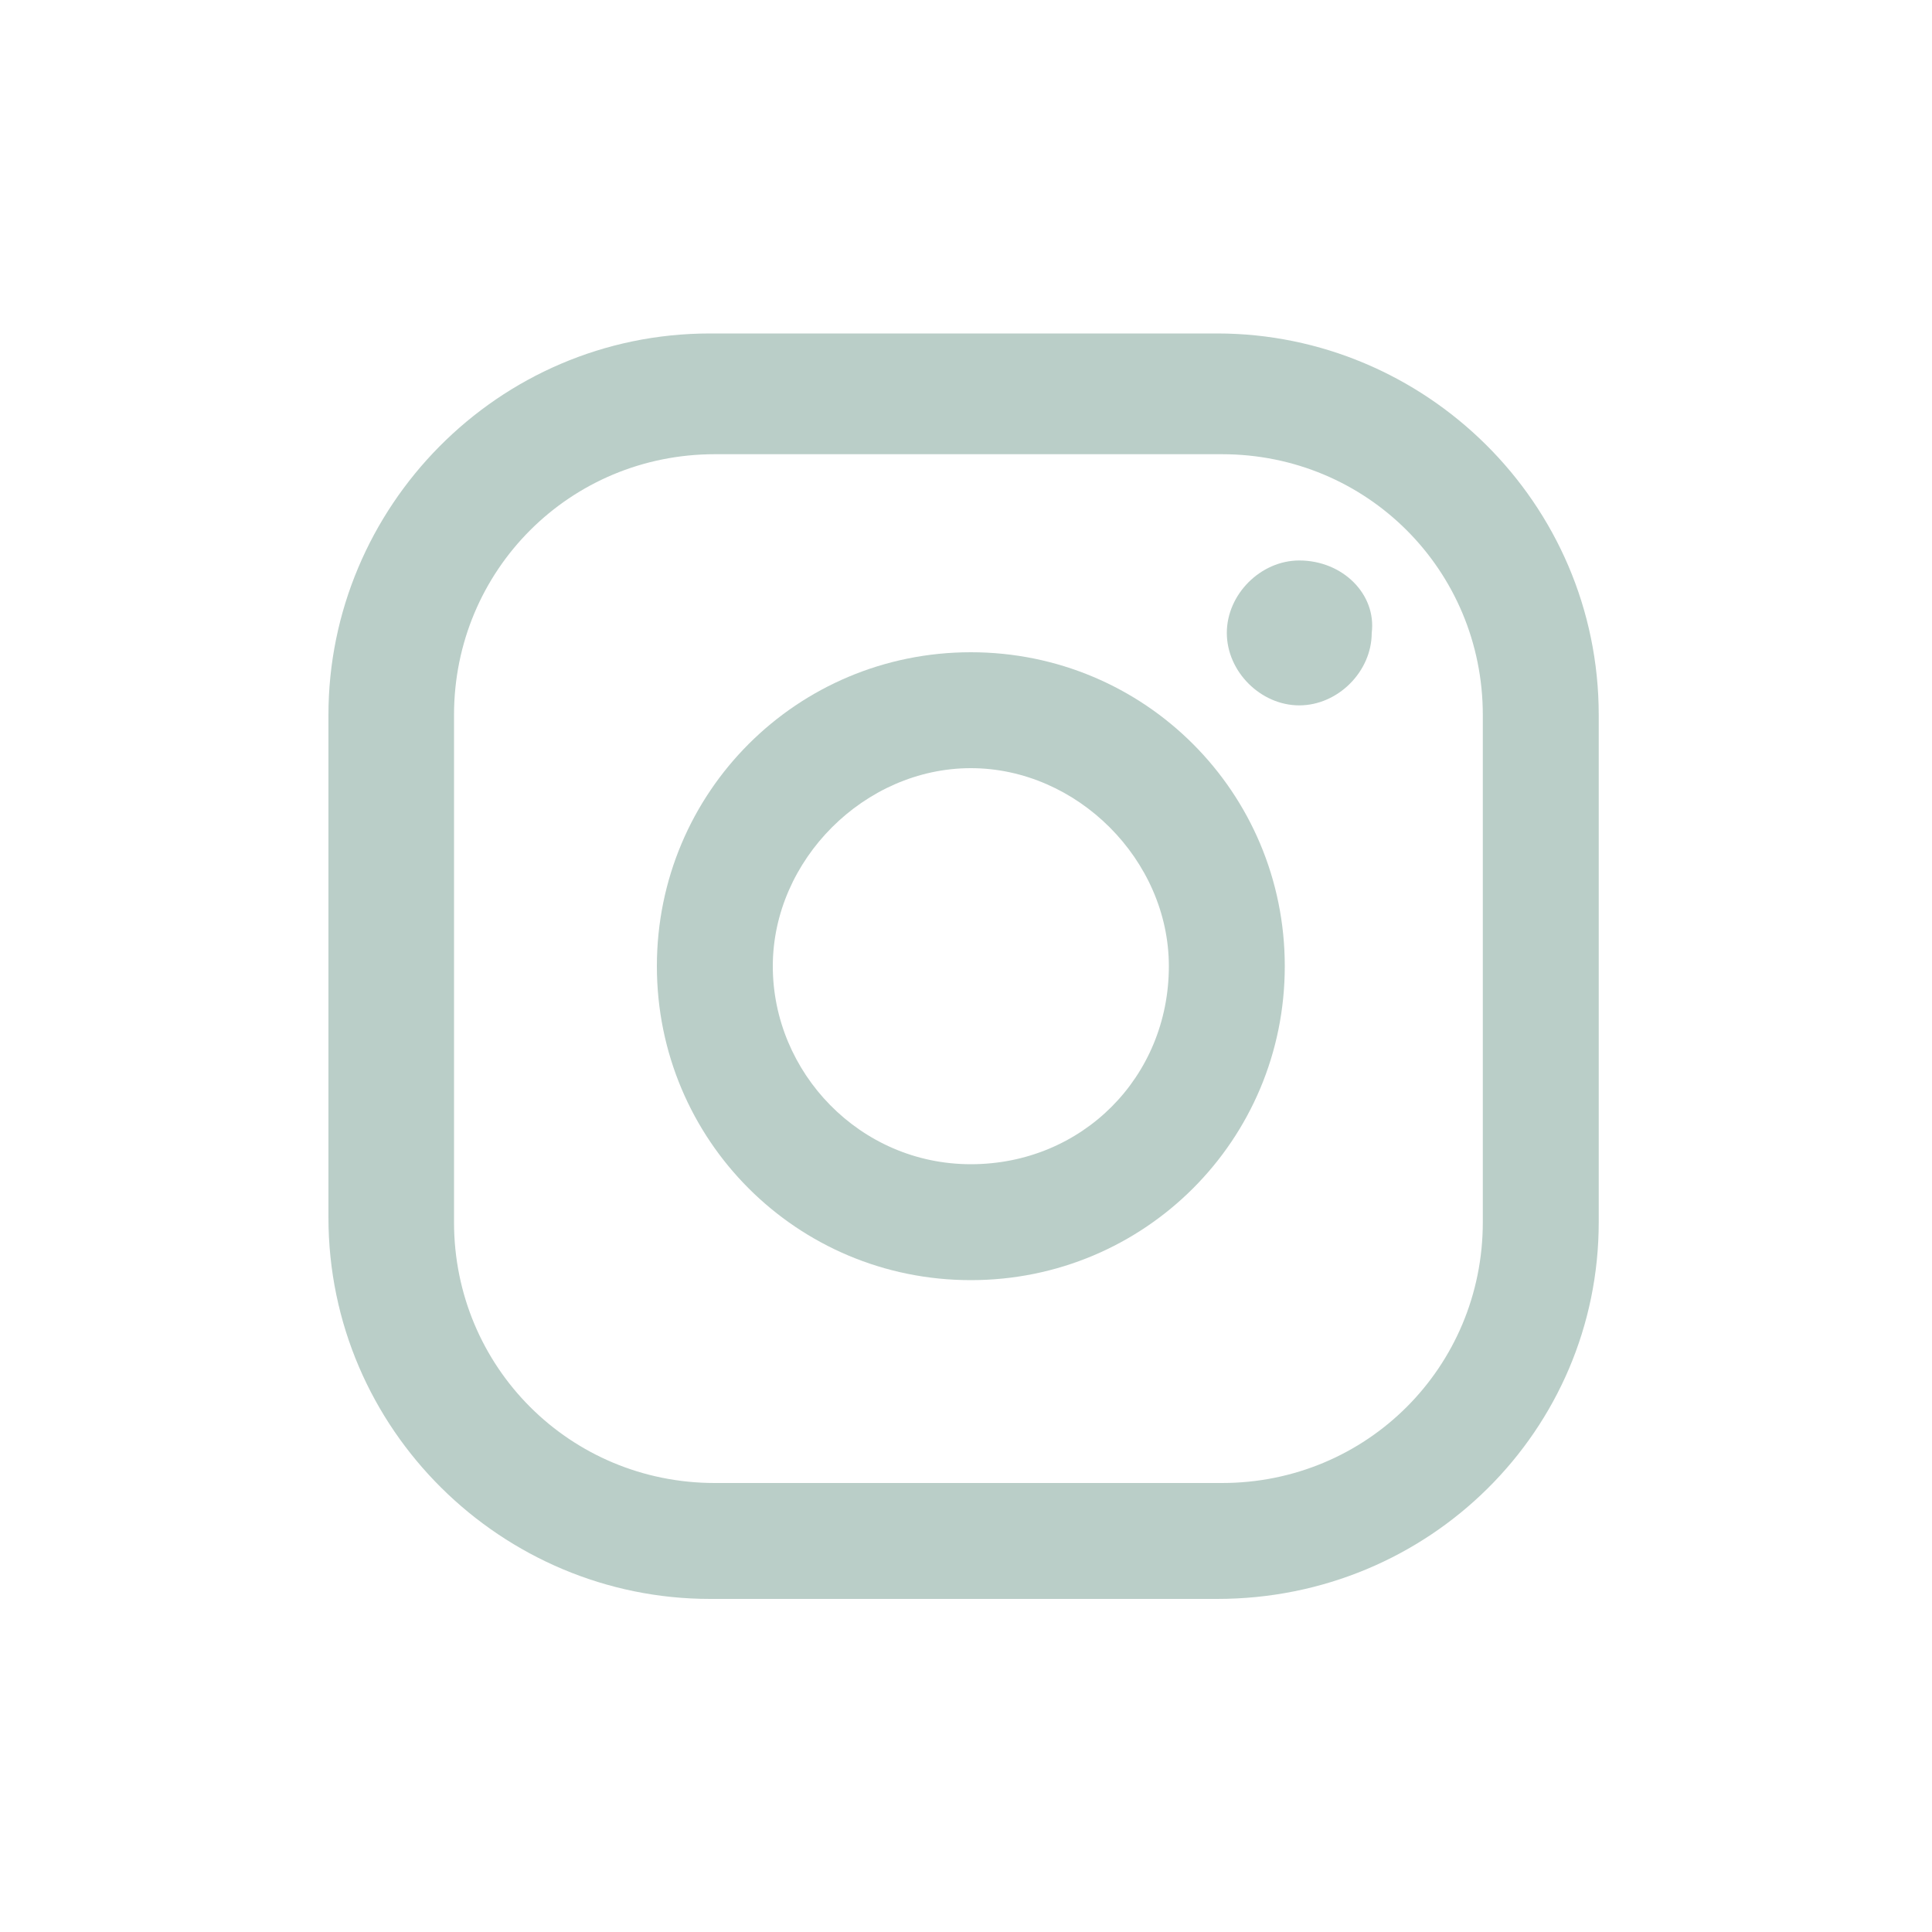
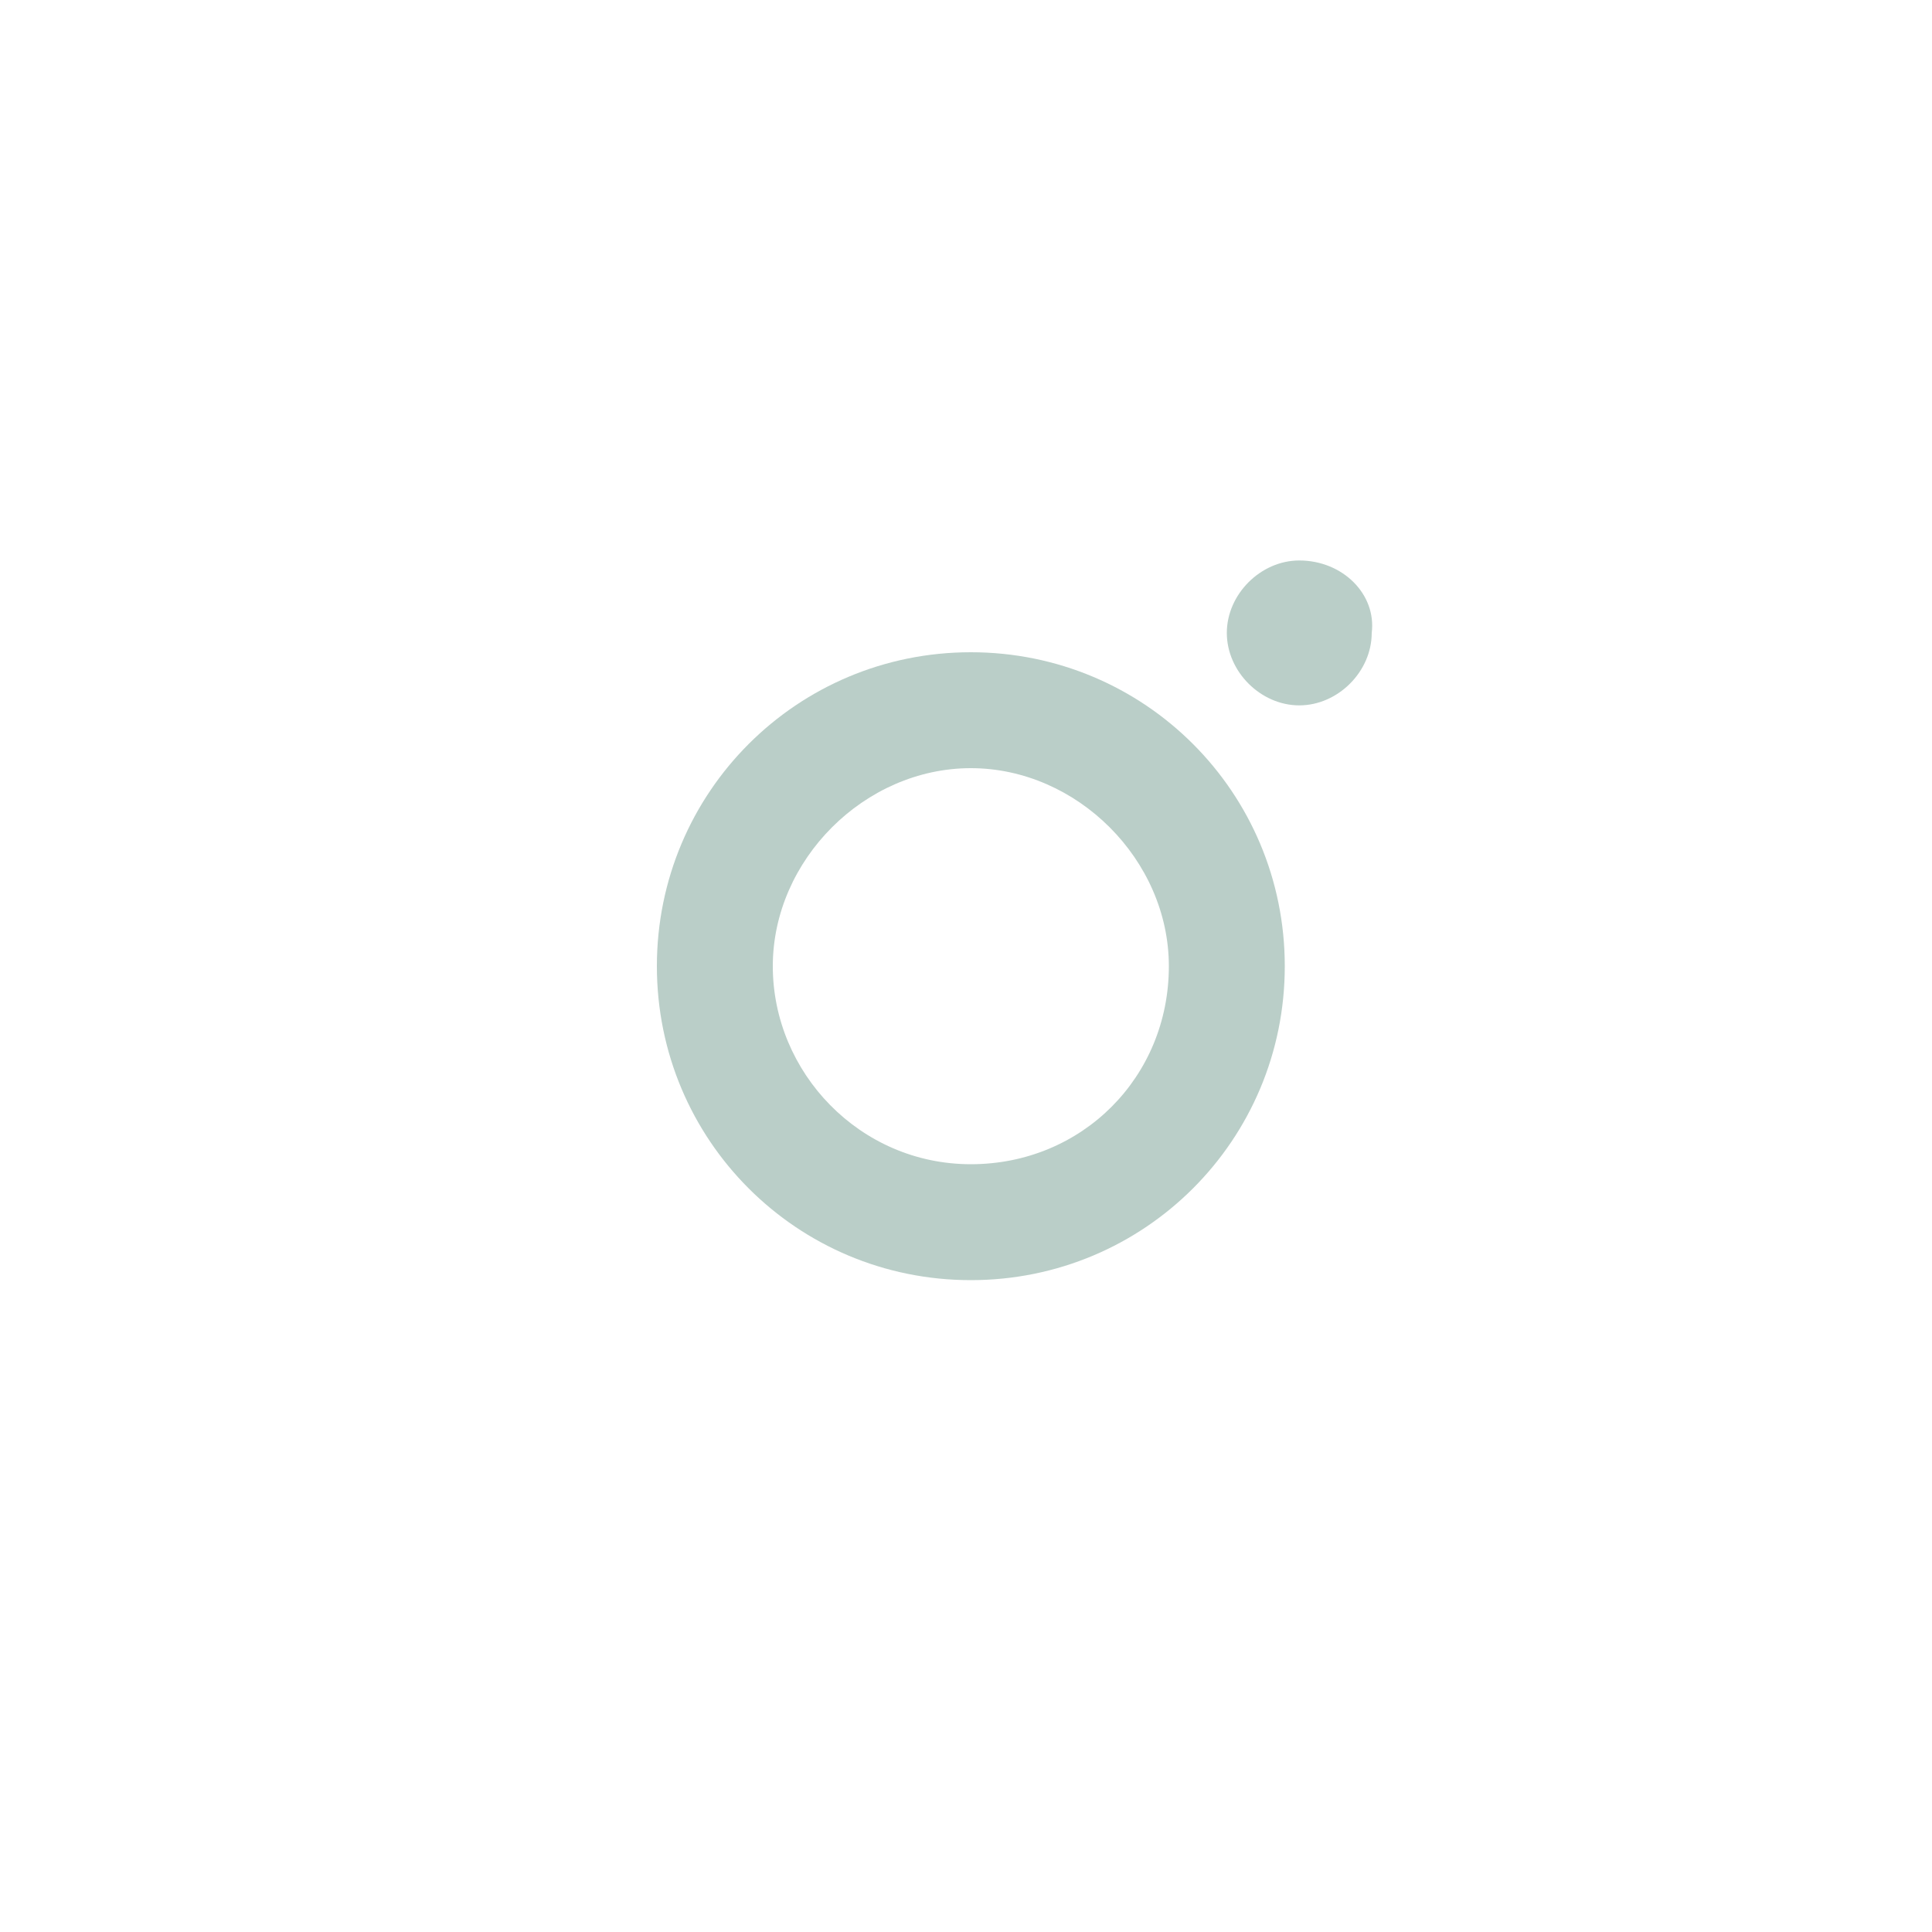
<svg xmlns="http://www.w3.org/2000/svg" version="1.1" id="Capa_1" x="0px" y="0px" viewBox="0 0 40 40" style="enable-background:new 0 0 40 40;" xml:space="preserve">
  <style type="text/css">
	.st0{fill:#BACEC8;}
</style>
  <g id="Grupo_11" transform="translate(1780 25.804)">
    <g>
      <g id="Grupo_10">
        <path id="Trazado_26" class="st0" d="M-1753.1-14.2c-0.8,0-1.5,0.7-1.5,1.5s0.7,1.5,1.5,1.5s1.5-0.7,1.5-1.5l0,0     C-1751.5-13.5-1752.2-14.2-1753.1-14.2" />
        <path id="Trazado_27" class="st0" d="M-1759.9-12.3c-3.6,0-6.5,2.9-6.5,6.5s2.9,6.5,6.5,6.5s6.5-2.9,6.5-6.5     S-1756.3-12.3-1759.9-12.3 M-1759.9-1.7c-2.3,0-4.1-1.9-4.1-4.1s1.9-4.1,4.1-4.1s4.1,1.9,4.1,4.1l0,0     C-1755.8-3.5-1757.6-1.7-1759.9-1.7" />
-         <path id="Trazado_28" class="st0" d="M-1754.8,7.3h-10.5c-4.3,0-7.9-3.5-7.9-7.9V-11c0-4.3,3.5-7.9,7.9-7.9h10.5     c4.3,0,7.9,3.5,7.9,7.9v10.5C-1746.9,3.8-1750.4,7.3-1754.8,7.3 M-1765.2-16.4c-3,0-5.4,2.4-5.4,5.4v10.5c0,3,2.4,5.4,5.4,5.4     h10.5c3,0,5.4-2.4,5.4-5.4V-11c0-3-2.4-5.4-5.4-5.4H-1765.2z" />
      </g>
    </g>
  </g>
</svg>